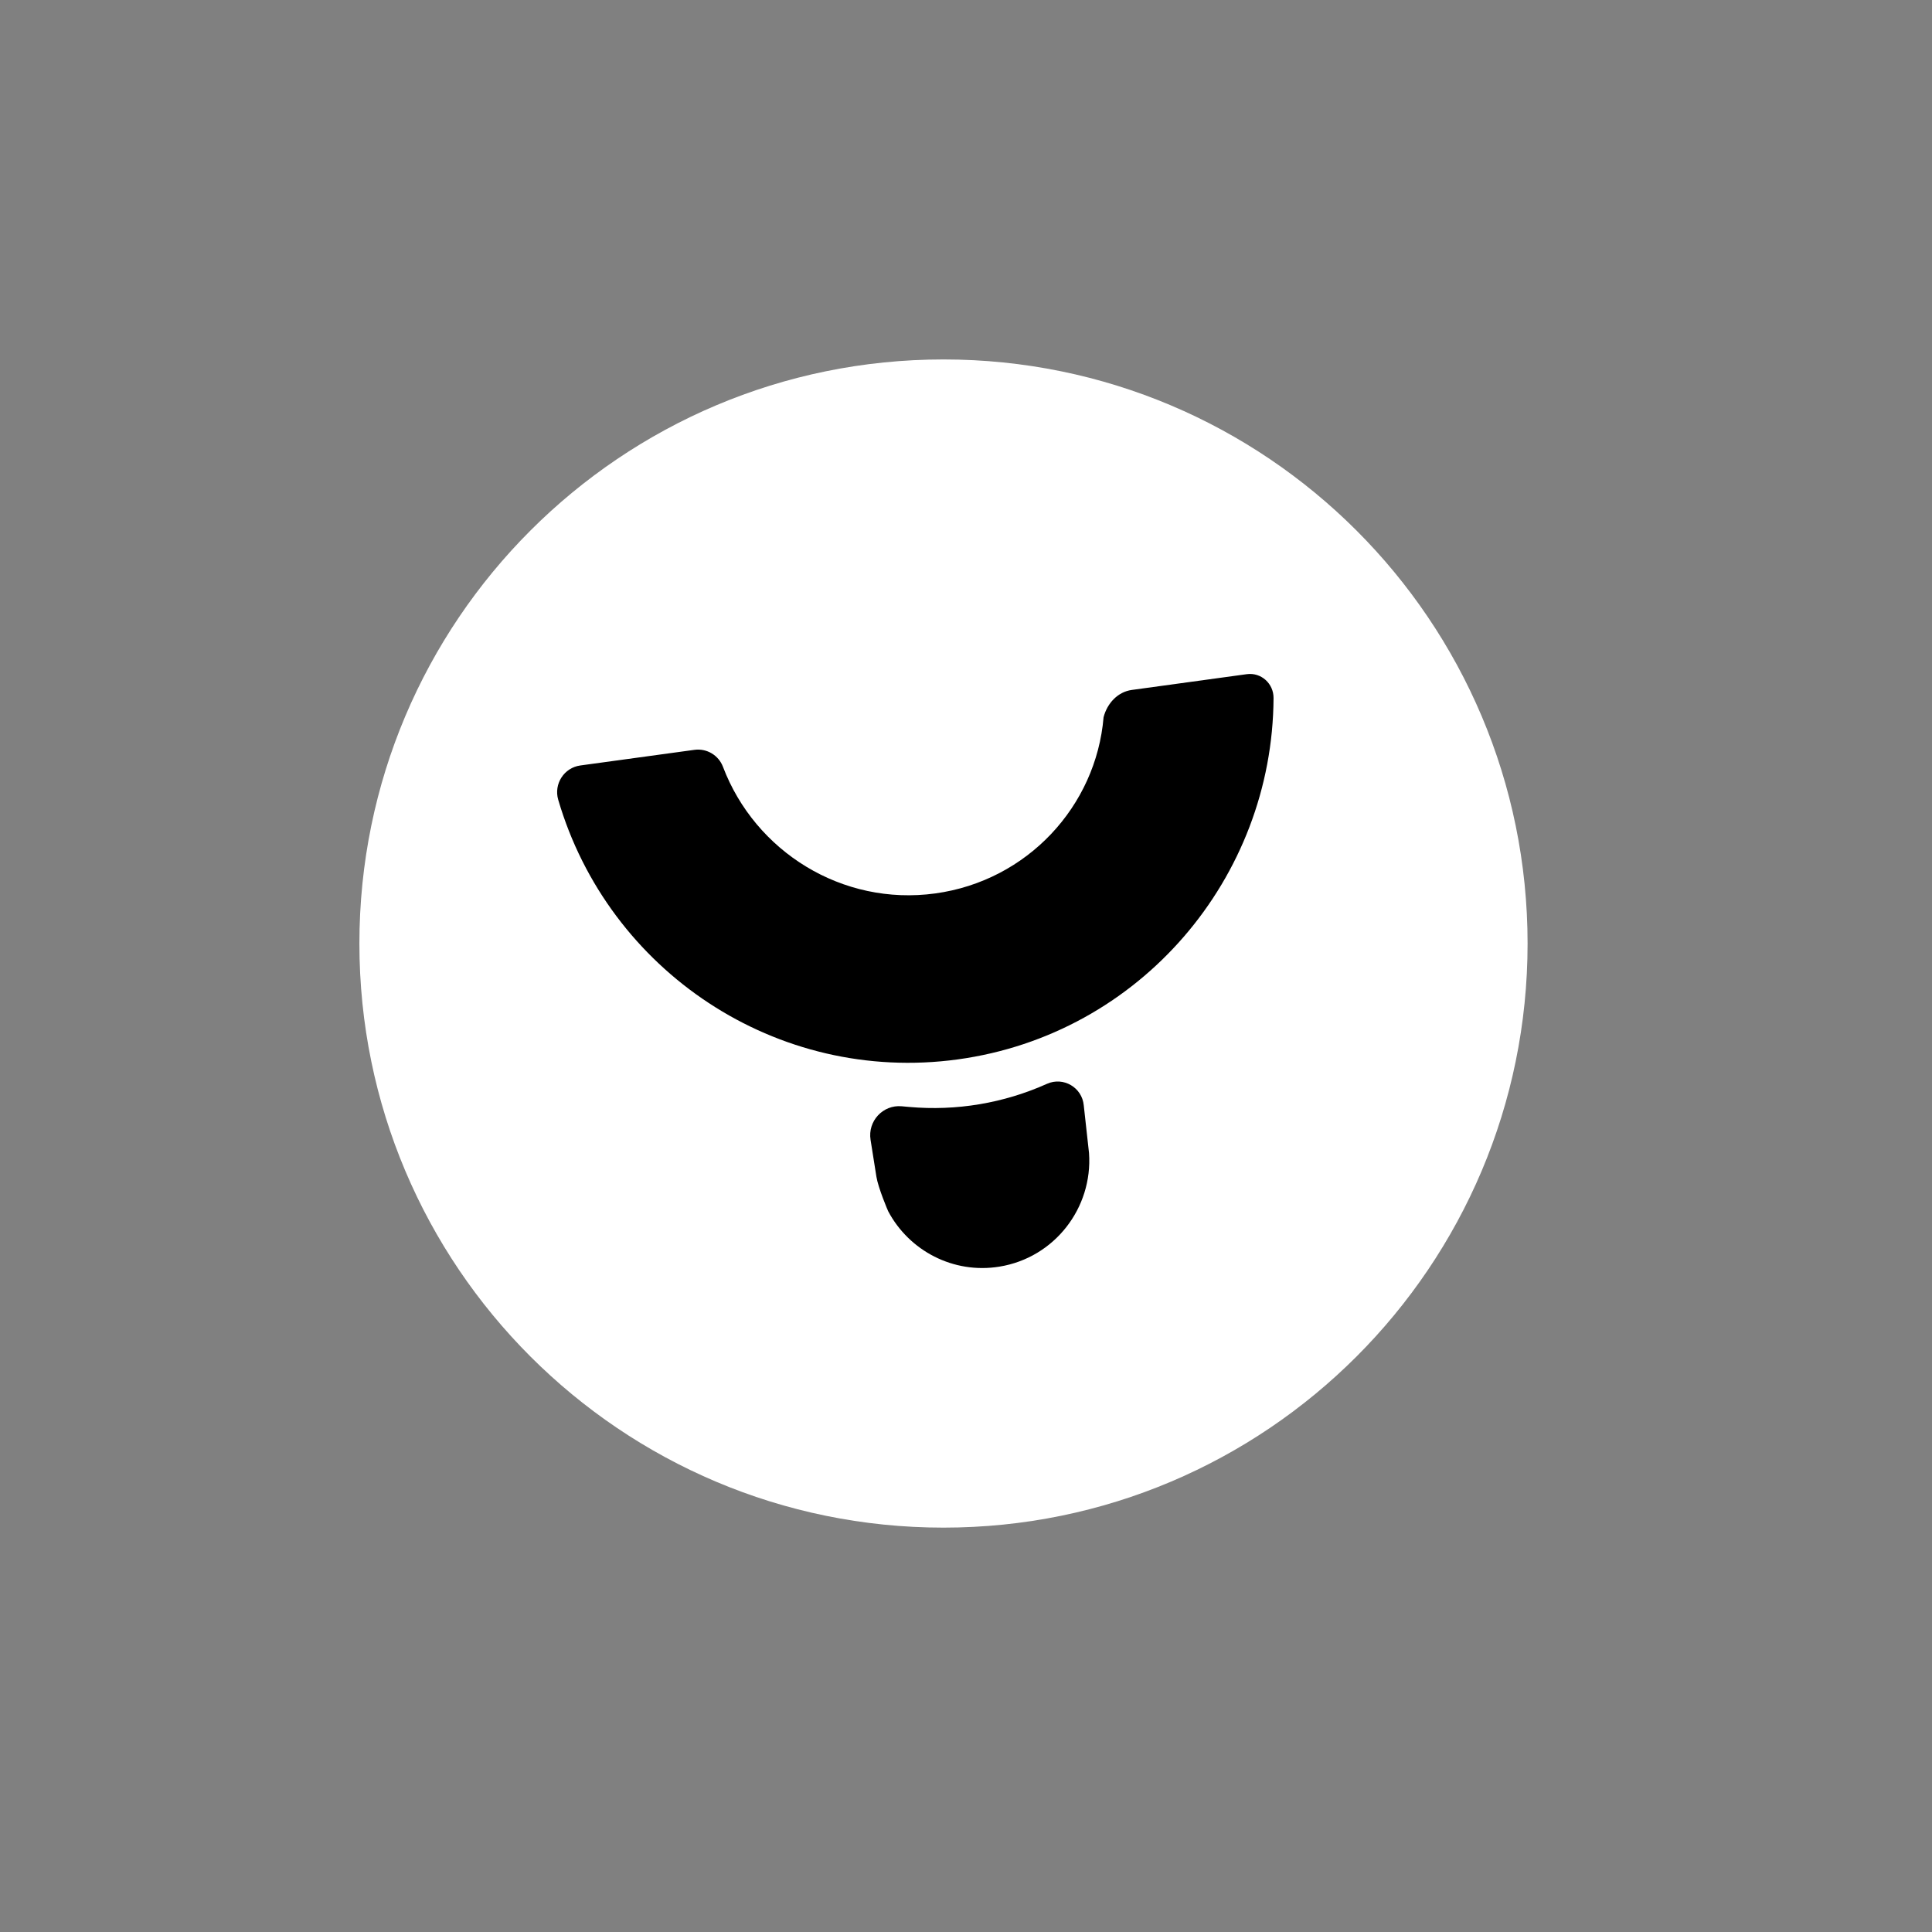
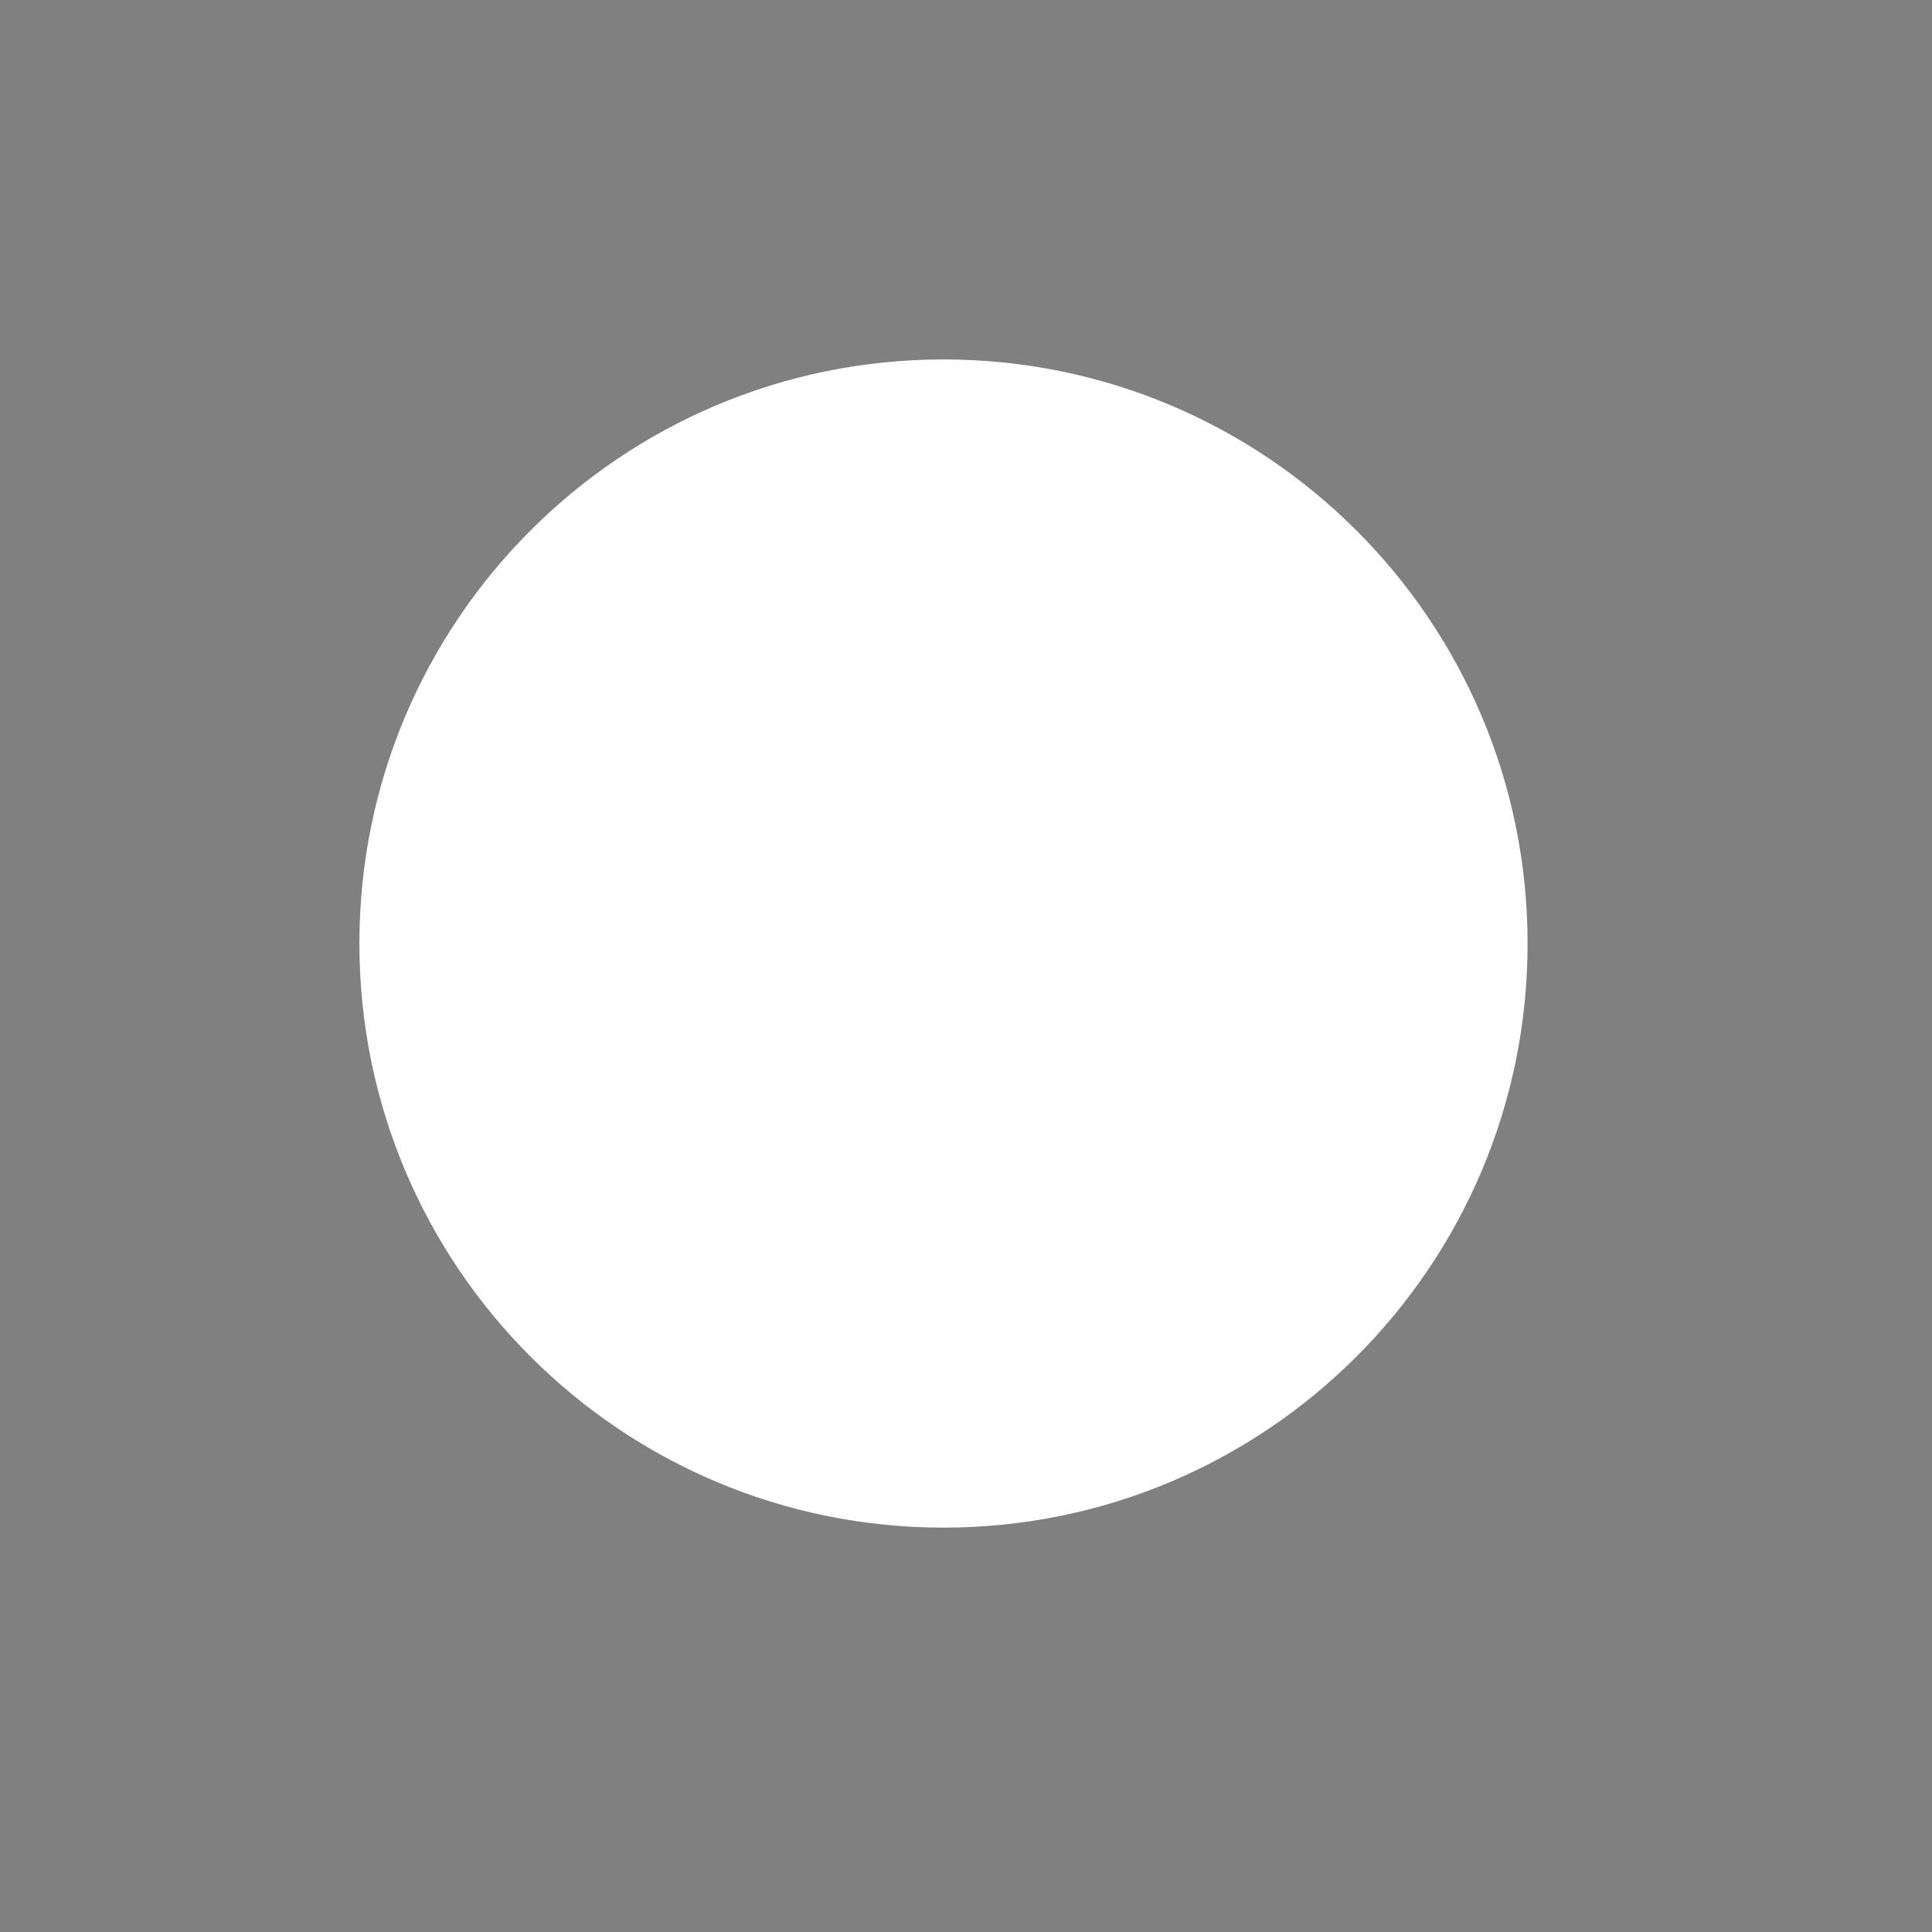
<svg xmlns="http://www.w3.org/2000/svg" width="43" height="43" viewBox="0 0 43 43" fill="none">
  <rect x="0" y="0" width="43" height="43" fill="#808080" stroke="none" />
  <path fill-rule="evenodd" clip-rule="evenodd" d="M7.999 21C7.999 13.82 13.819 8 20.999 8C28.178 8 33.999 13.82 33.999 21C33.999 28.18 28.178 34 20.999 34C13.819 34 7.999 28.18 7.999 21Z" fill="white" />
-   <path fill-rule="evenodd" clip-rule="evenodd" d="M21.316 23.579C17.283 24.131 13.539 21.608 12.424 17.799C12.322 17.448 12.554 17.087 12.915 17.037L15.457 16.689C15.73 16.652 15.993 16.808 16.091 17.067C16.807 18.952 18.743 20.169 20.815 19.885C22.865 19.604 24.396 17.944 24.562 15.963C24.643 15.65 24.88 15.398 25.19 15.356L27.749 15.005C28.068 14.961 28.347 15.213 28.345 15.536C28.325 19.54 25.377 23.023 21.316 23.579ZM20.069 24.622L20.235 24.637C21.284 24.731 22.34 24.554 23.303 24.122C23.667 23.959 24.084 24.203 24.121 24.602L24.238 25.664L24.238 25.664C24.324 26.885 23.47 27.992 22.245 28.191C21.216 28.359 20.236 27.836 19.77 26.962C19.76 26.944 19.547 26.442 19.506 26.19L19.376 25.37C19.309 24.953 19.651 24.584 20.069 24.622Z" fill="black" />
</svg>